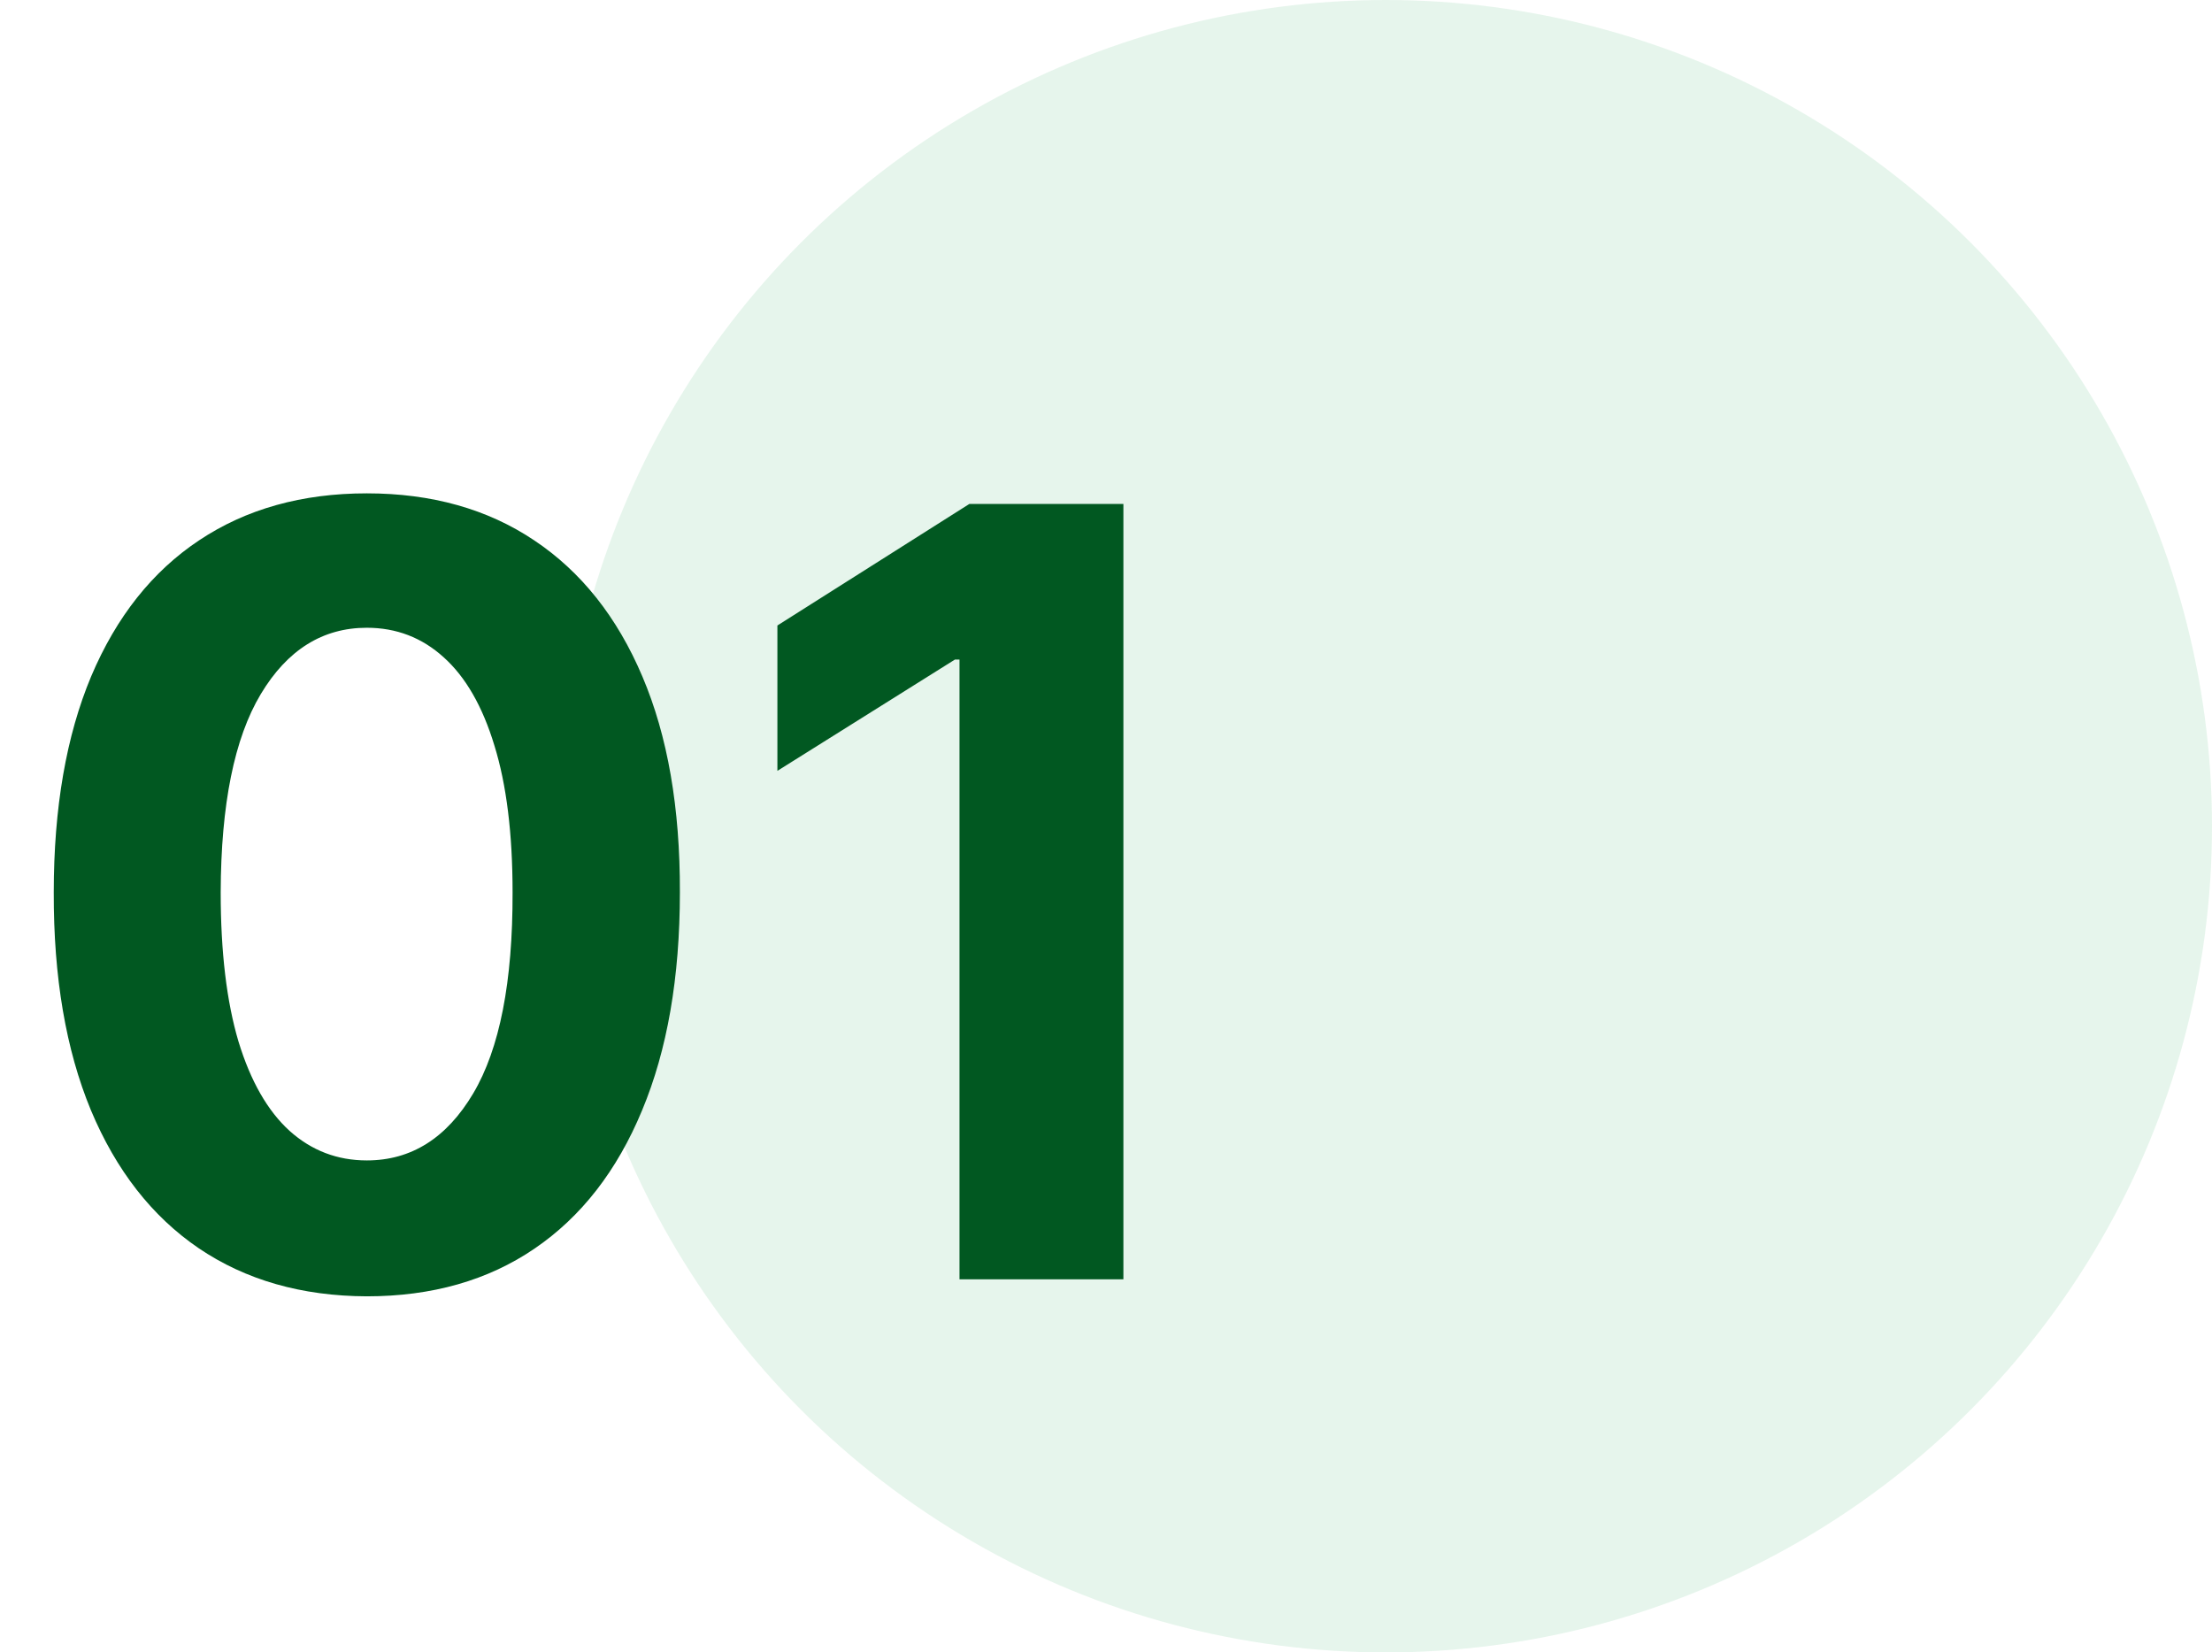
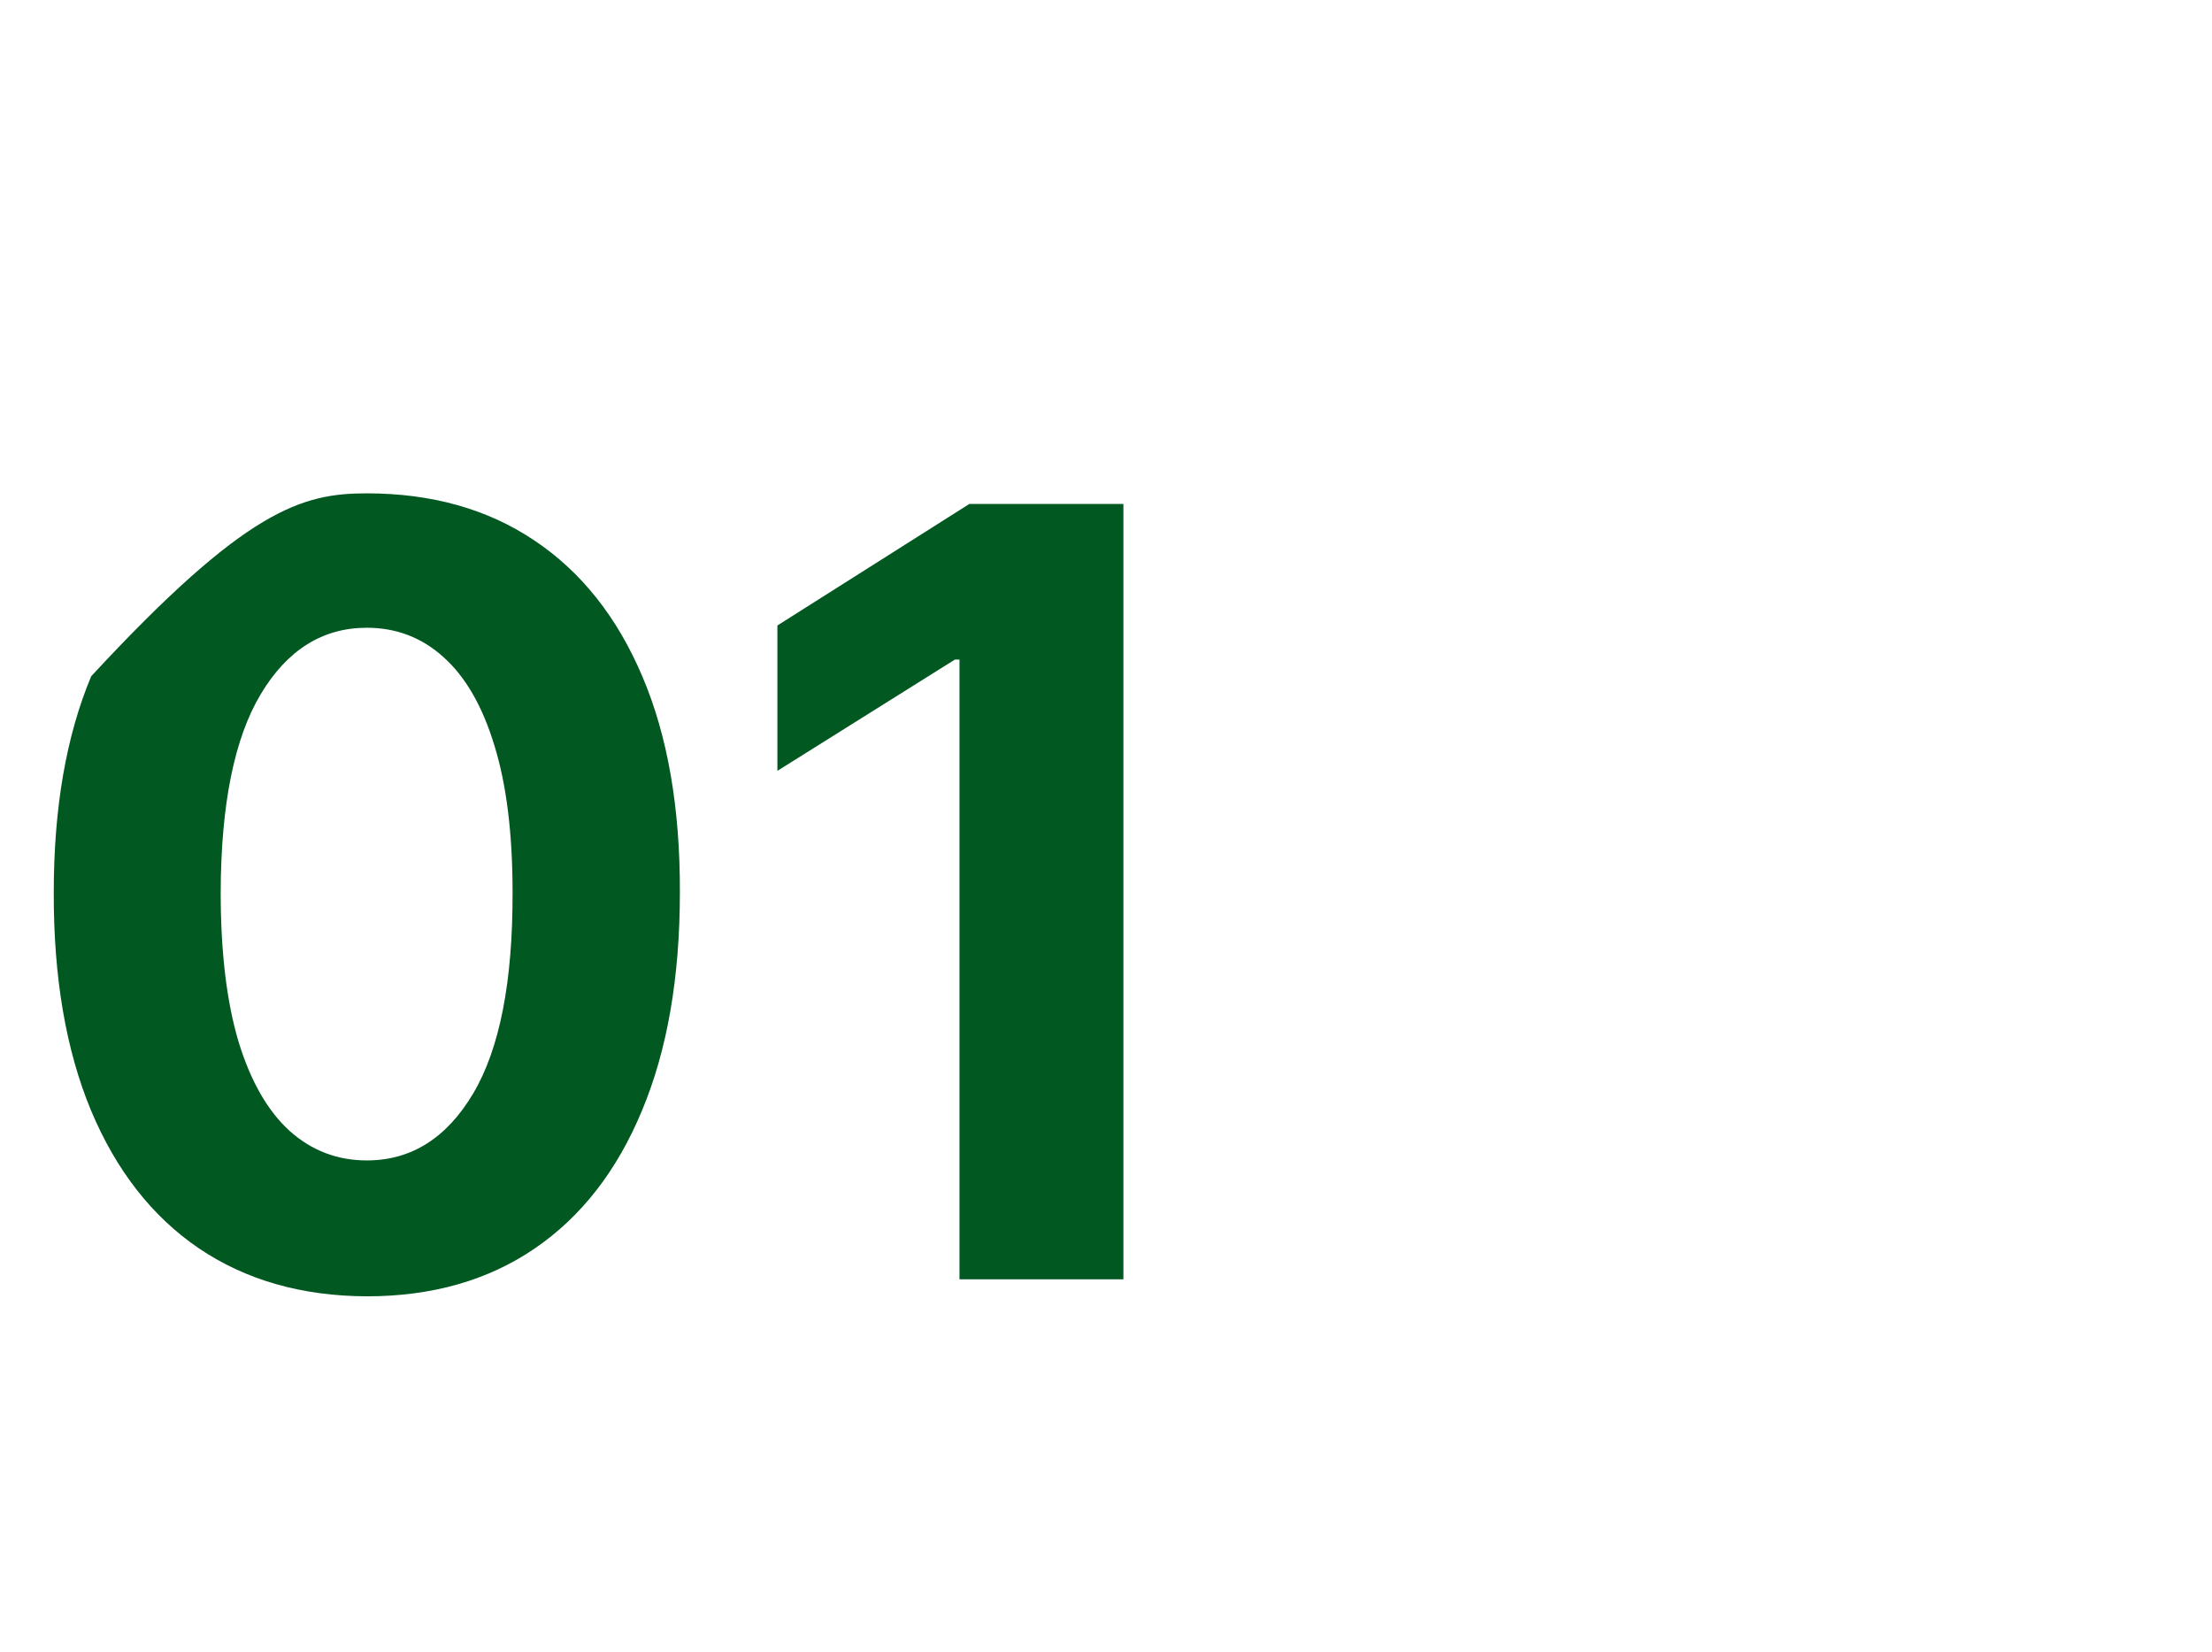
<svg xmlns="http://www.w3.org/2000/svg" width="83" height="62" viewBox="0 0 83 62" fill="none">
-   <circle opacity="0.1" cx="52" cy="31" r="31" fill="#069E3E" />
-   <path d="M13.764 48.639C11.321 48.63 9.219 48.028 7.457 46.835C5.705 45.642 4.356 43.914 3.409 41.651C2.472 39.387 2.008 36.665 2.017 33.483C2.017 30.311 2.486 27.607 3.423 25.372C4.37 23.137 5.72 21.438 7.472 20.273C9.233 19.099 11.331 18.511 13.764 18.511C16.198 18.511 18.291 19.099 20.043 20.273C21.804 21.447 23.158 23.151 24.105 25.386C25.052 27.612 25.521 30.311 25.511 33.483C25.511 36.674 25.038 39.401 24.091 41.665C23.153 43.928 21.809 45.656 20.057 46.849C18.305 48.043 16.207 48.639 13.764 48.639ZM13.764 43.54C15.431 43.54 16.761 42.702 17.756 41.026C18.75 39.349 19.242 36.835 19.233 33.483C19.233 31.276 19.006 29.439 18.551 27.972C18.106 26.504 17.472 25.401 16.648 24.662C15.833 23.923 14.872 23.554 13.764 23.554C12.107 23.554 10.781 24.383 9.787 26.04C8.793 27.697 8.291 30.178 8.281 33.483C8.281 35.718 8.504 37.583 8.949 39.08C9.403 40.566 10.043 41.684 10.867 42.432C11.69 43.17 12.656 43.54 13.764 43.54ZM42.153 18.909V48H36.003V24.747H35.832L29.17 28.923V23.469L36.372 18.909H42.153Z" fill="#015821" />
+   <path d="M13.764 48.639C11.321 48.63 9.219 48.028 7.457 46.835C5.705 45.642 4.356 43.914 3.409 41.651C2.472 39.387 2.008 36.665 2.017 33.483C2.017 30.311 2.486 27.607 3.423 25.372C9.233 19.099 11.331 18.511 13.764 18.511C16.198 18.511 18.291 19.099 20.043 20.273C21.804 21.447 23.158 23.151 24.105 25.386C25.052 27.612 25.521 30.311 25.511 33.483C25.511 36.674 25.038 39.401 24.091 41.665C23.153 43.928 21.809 45.656 20.057 46.849C18.305 48.043 16.207 48.639 13.764 48.639ZM13.764 43.54C15.431 43.54 16.761 42.702 17.756 41.026C18.75 39.349 19.242 36.835 19.233 33.483C19.233 31.276 19.006 29.439 18.551 27.972C18.106 26.504 17.472 25.401 16.648 24.662C15.833 23.923 14.872 23.554 13.764 23.554C12.107 23.554 10.781 24.383 9.787 26.04C8.793 27.697 8.291 30.178 8.281 33.483C8.281 35.718 8.504 37.583 8.949 39.08C9.403 40.566 10.043 41.684 10.867 42.432C11.69 43.17 12.656 43.54 13.764 43.54ZM42.153 18.909V48H36.003V24.747H35.832L29.17 28.923V23.469L36.372 18.909H42.153Z" fill="#015821" />
</svg>